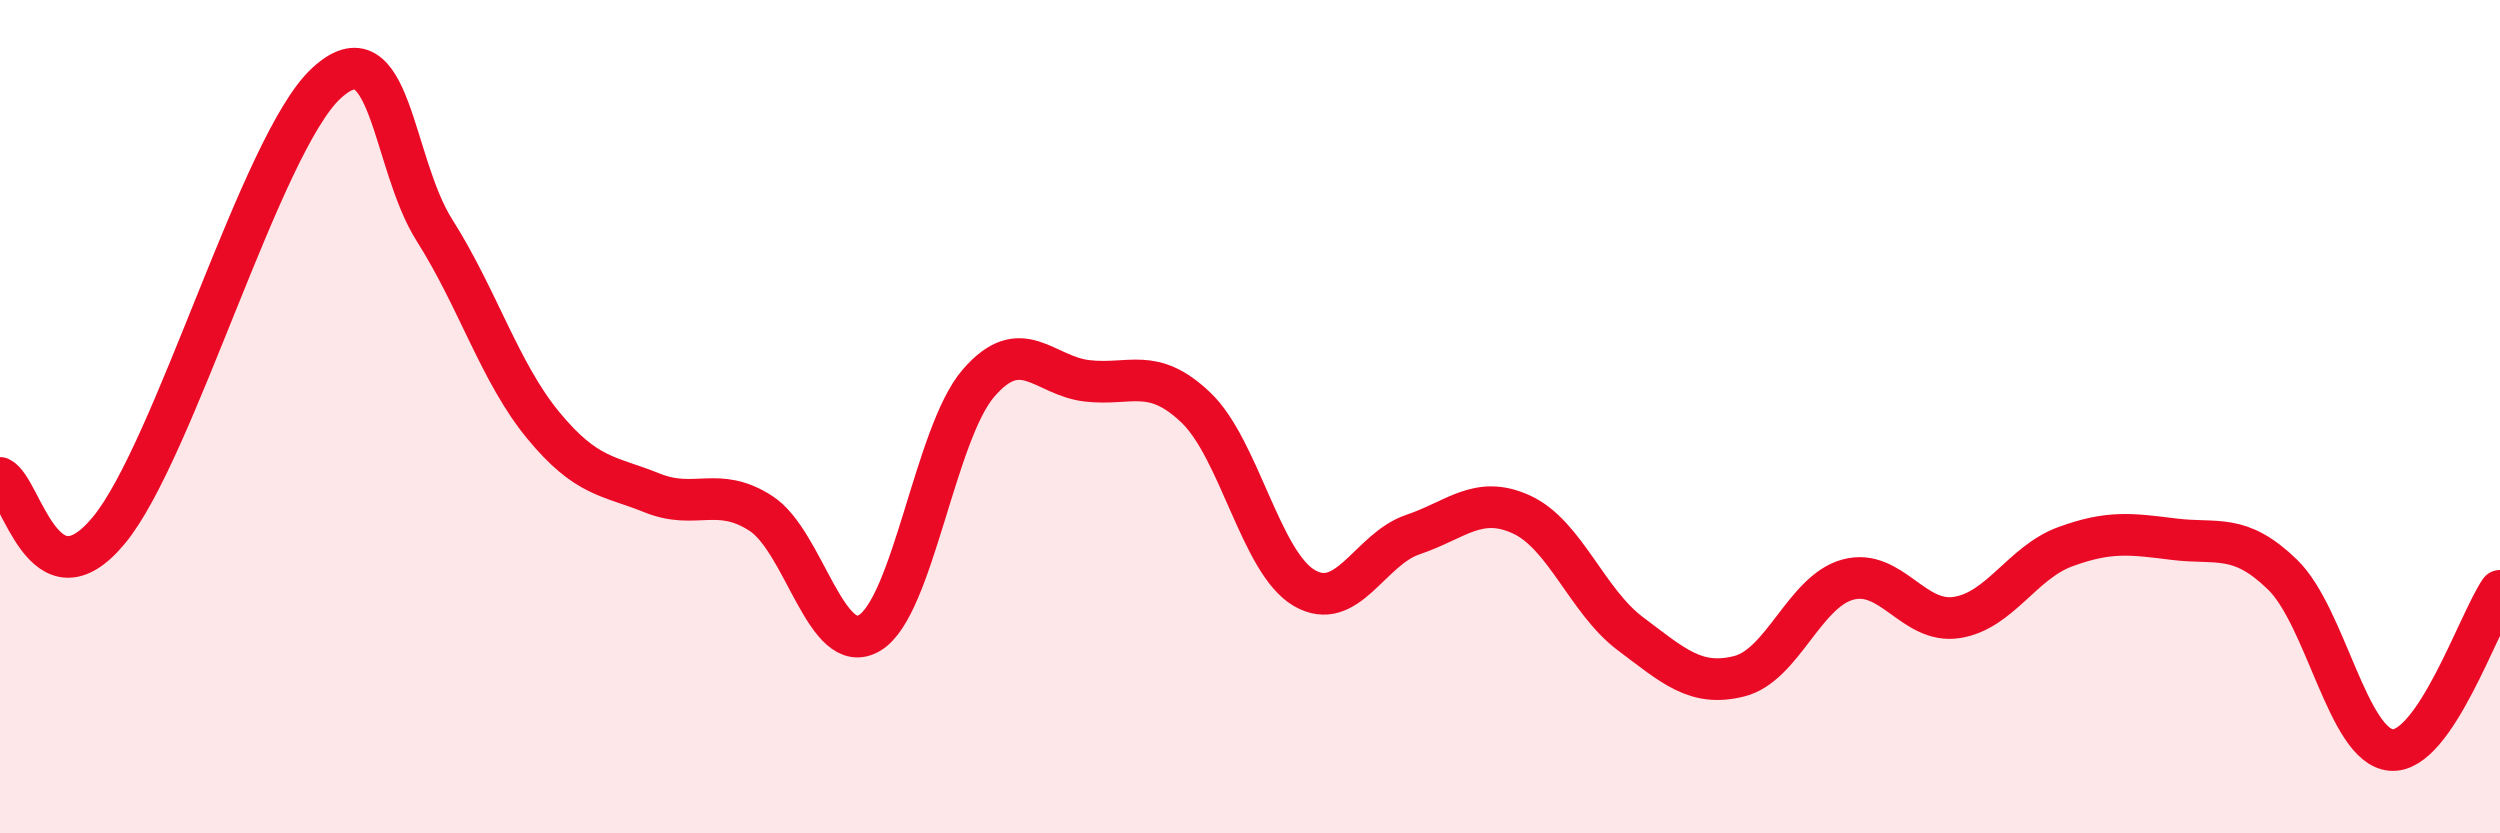
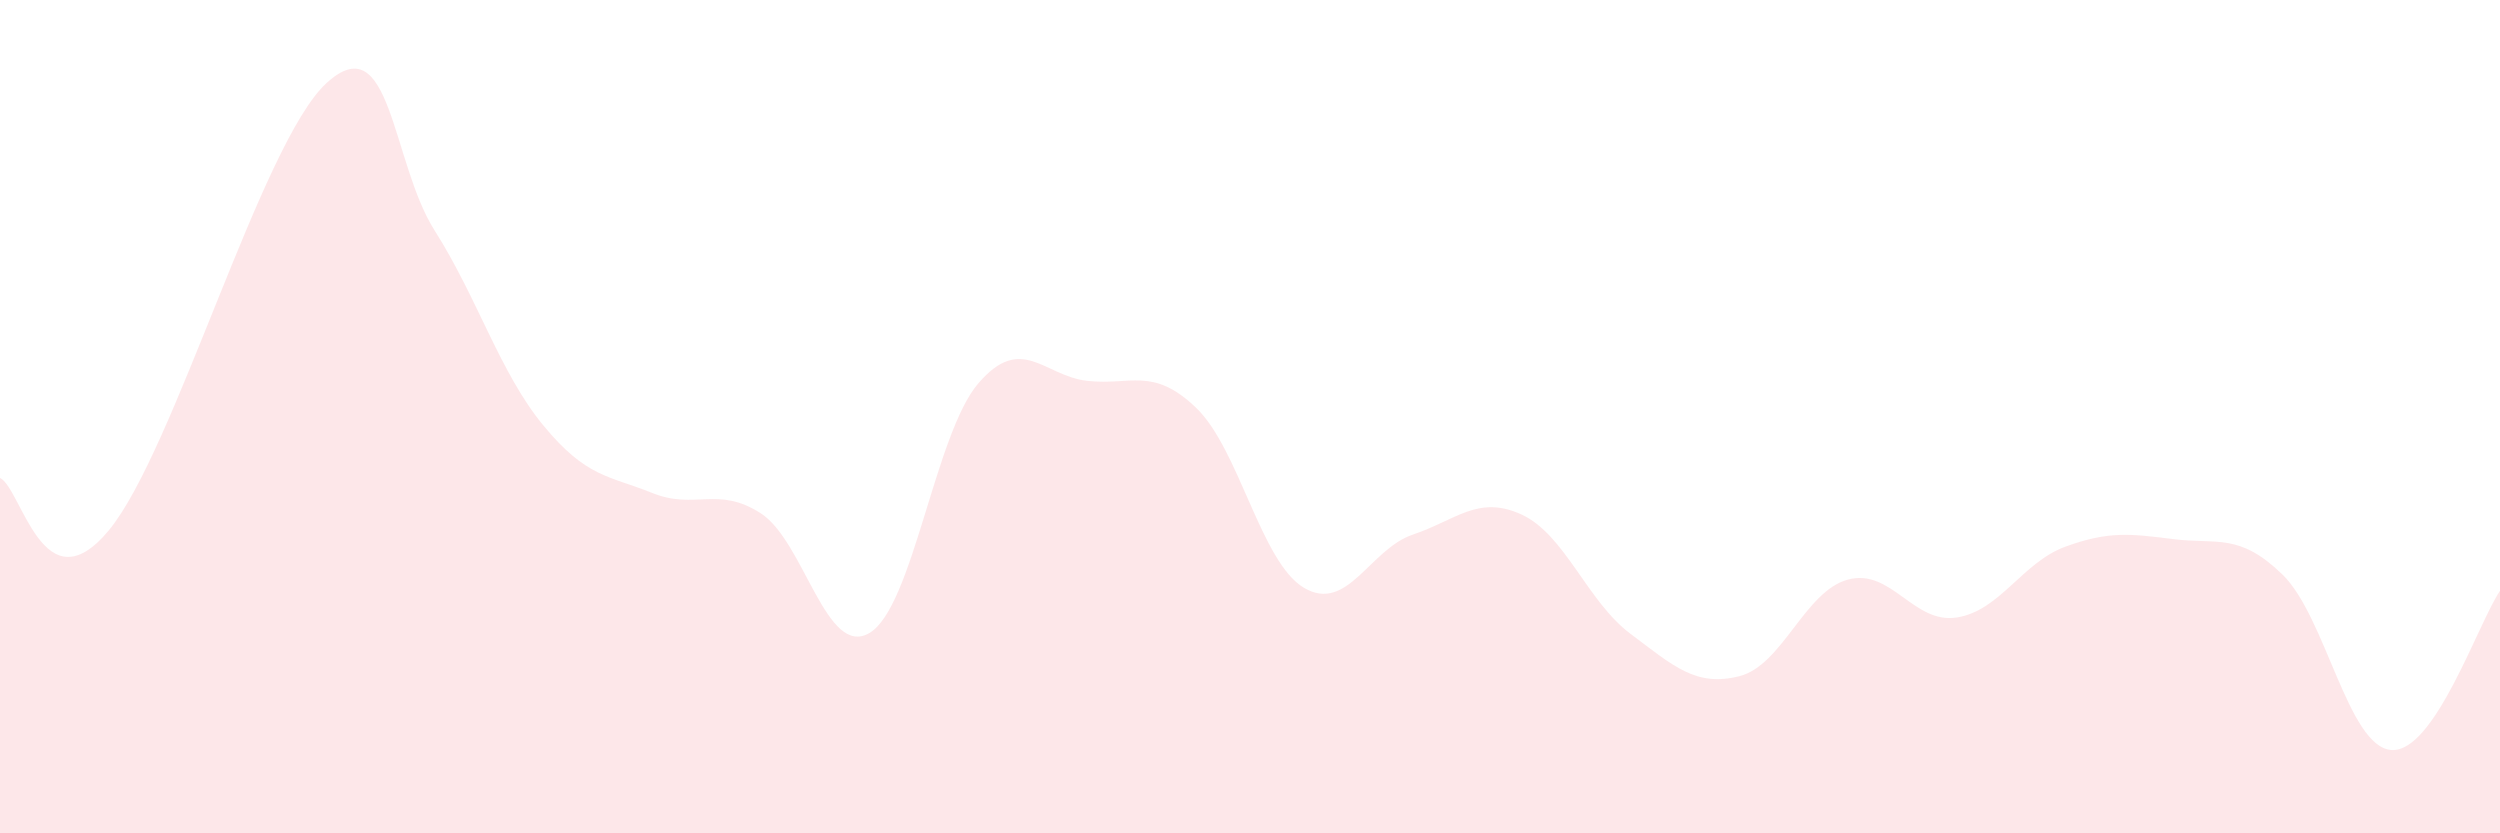
<svg xmlns="http://www.w3.org/2000/svg" width="60" height="20" viewBox="0 0 60 20">
  <path d="M 0,11.47 C 0.52,11.72 1.04,14.62 2.61,12.73 C 4.18,10.84 6.27,3.44 7.83,2 C 9.39,0.56 9.39,3.89 10.43,5.53 C 11.47,7.17 12,8.95 13.04,10.21 C 14.08,11.47 14.61,11.41 15.65,11.83 C 16.69,12.25 17.22,11.65 18.26,12.32 C 19.3,12.99 19.83,15.81 20.87,15.19 C 21.91,14.57 22.44,10.41 23.48,9.2 C 24.52,7.99 25.05,9.02 26.09,9.14 C 27.13,9.26 27.66,8.79 28.7,9.78 C 29.74,10.77 30.26,13.5 31.3,14.11 C 32.34,14.72 32.87,13.18 33.91,12.83 C 34.95,12.48 35.48,11.87 36.52,12.35 C 37.56,12.83 38.09,14.43 39.13,15.21 C 40.17,15.99 40.7,16.49 41.74,16.23 C 42.78,15.97 43.31,14.19 44.35,13.91 C 45.39,13.63 45.92,14.98 46.96,14.82 C 48,14.66 48.53,13.5 49.57,13.12 C 50.61,12.74 51.13,12.81 52.17,12.94 C 53.21,13.07 53.74,12.78 54.78,13.79 C 55.82,14.8 56.35,17.92 57.39,18 C 58.43,18.08 59.48,14.94 60,14.18L60 20L0 20Z" fill="#EB0A25" opacity="0.1" stroke-linecap="round" stroke-linejoin="round" />
-   <path d="M 0,11.47 C 0.52,11.72 1.04,14.62 2.61,12.73 C 4.18,10.84 6.27,3.44 7.83,2 C 9.39,0.56 9.39,3.89 10.43,5.53 C 11.47,7.17 12,8.95 13.04,10.21 C 14.08,11.47 14.61,11.41 15.65,11.83 C 16.69,12.25 17.22,11.65 18.26,12.32 C 19.3,12.99 19.83,15.81 20.87,15.19 C 21.91,14.57 22.44,10.41 23.48,9.2 C 24.52,7.99 25.05,9.02 26.09,9.14 C 27.13,9.26 27.66,8.79 28.7,9.78 C 29.74,10.77 30.26,13.5 31.3,14.11 C 32.34,14.72 32.87,13.18 33.91,12.83 C 34.95,12.48 35.48,11.87 36.52,12.35 C 37.56,12.83 38.09,14.43 39.13,15.21 C 40.17,15.99 40.7,16.49 41.74,16.23 C 42.78,15.97 43.31,14.19 44.35,13.91 C 45.39,13.63 45.92,14.98 46.96,14.82 C 48,14.66 48.53,13.5 49.57,13.12 C 50.61,12.74 51.13,12.81 52.17,12.94 C 53.21,13.07 53.74,12.78 54.78,13.79 C 55.82,14.8 56.35,17.92 57.39,18 C 58.43,18.08 59.48,14.94 60,14.18" stroke="#EB0A25" stroke-width="1" fill="none" stroke-linecap="round" stroke-linejoin="round" />
</svg>